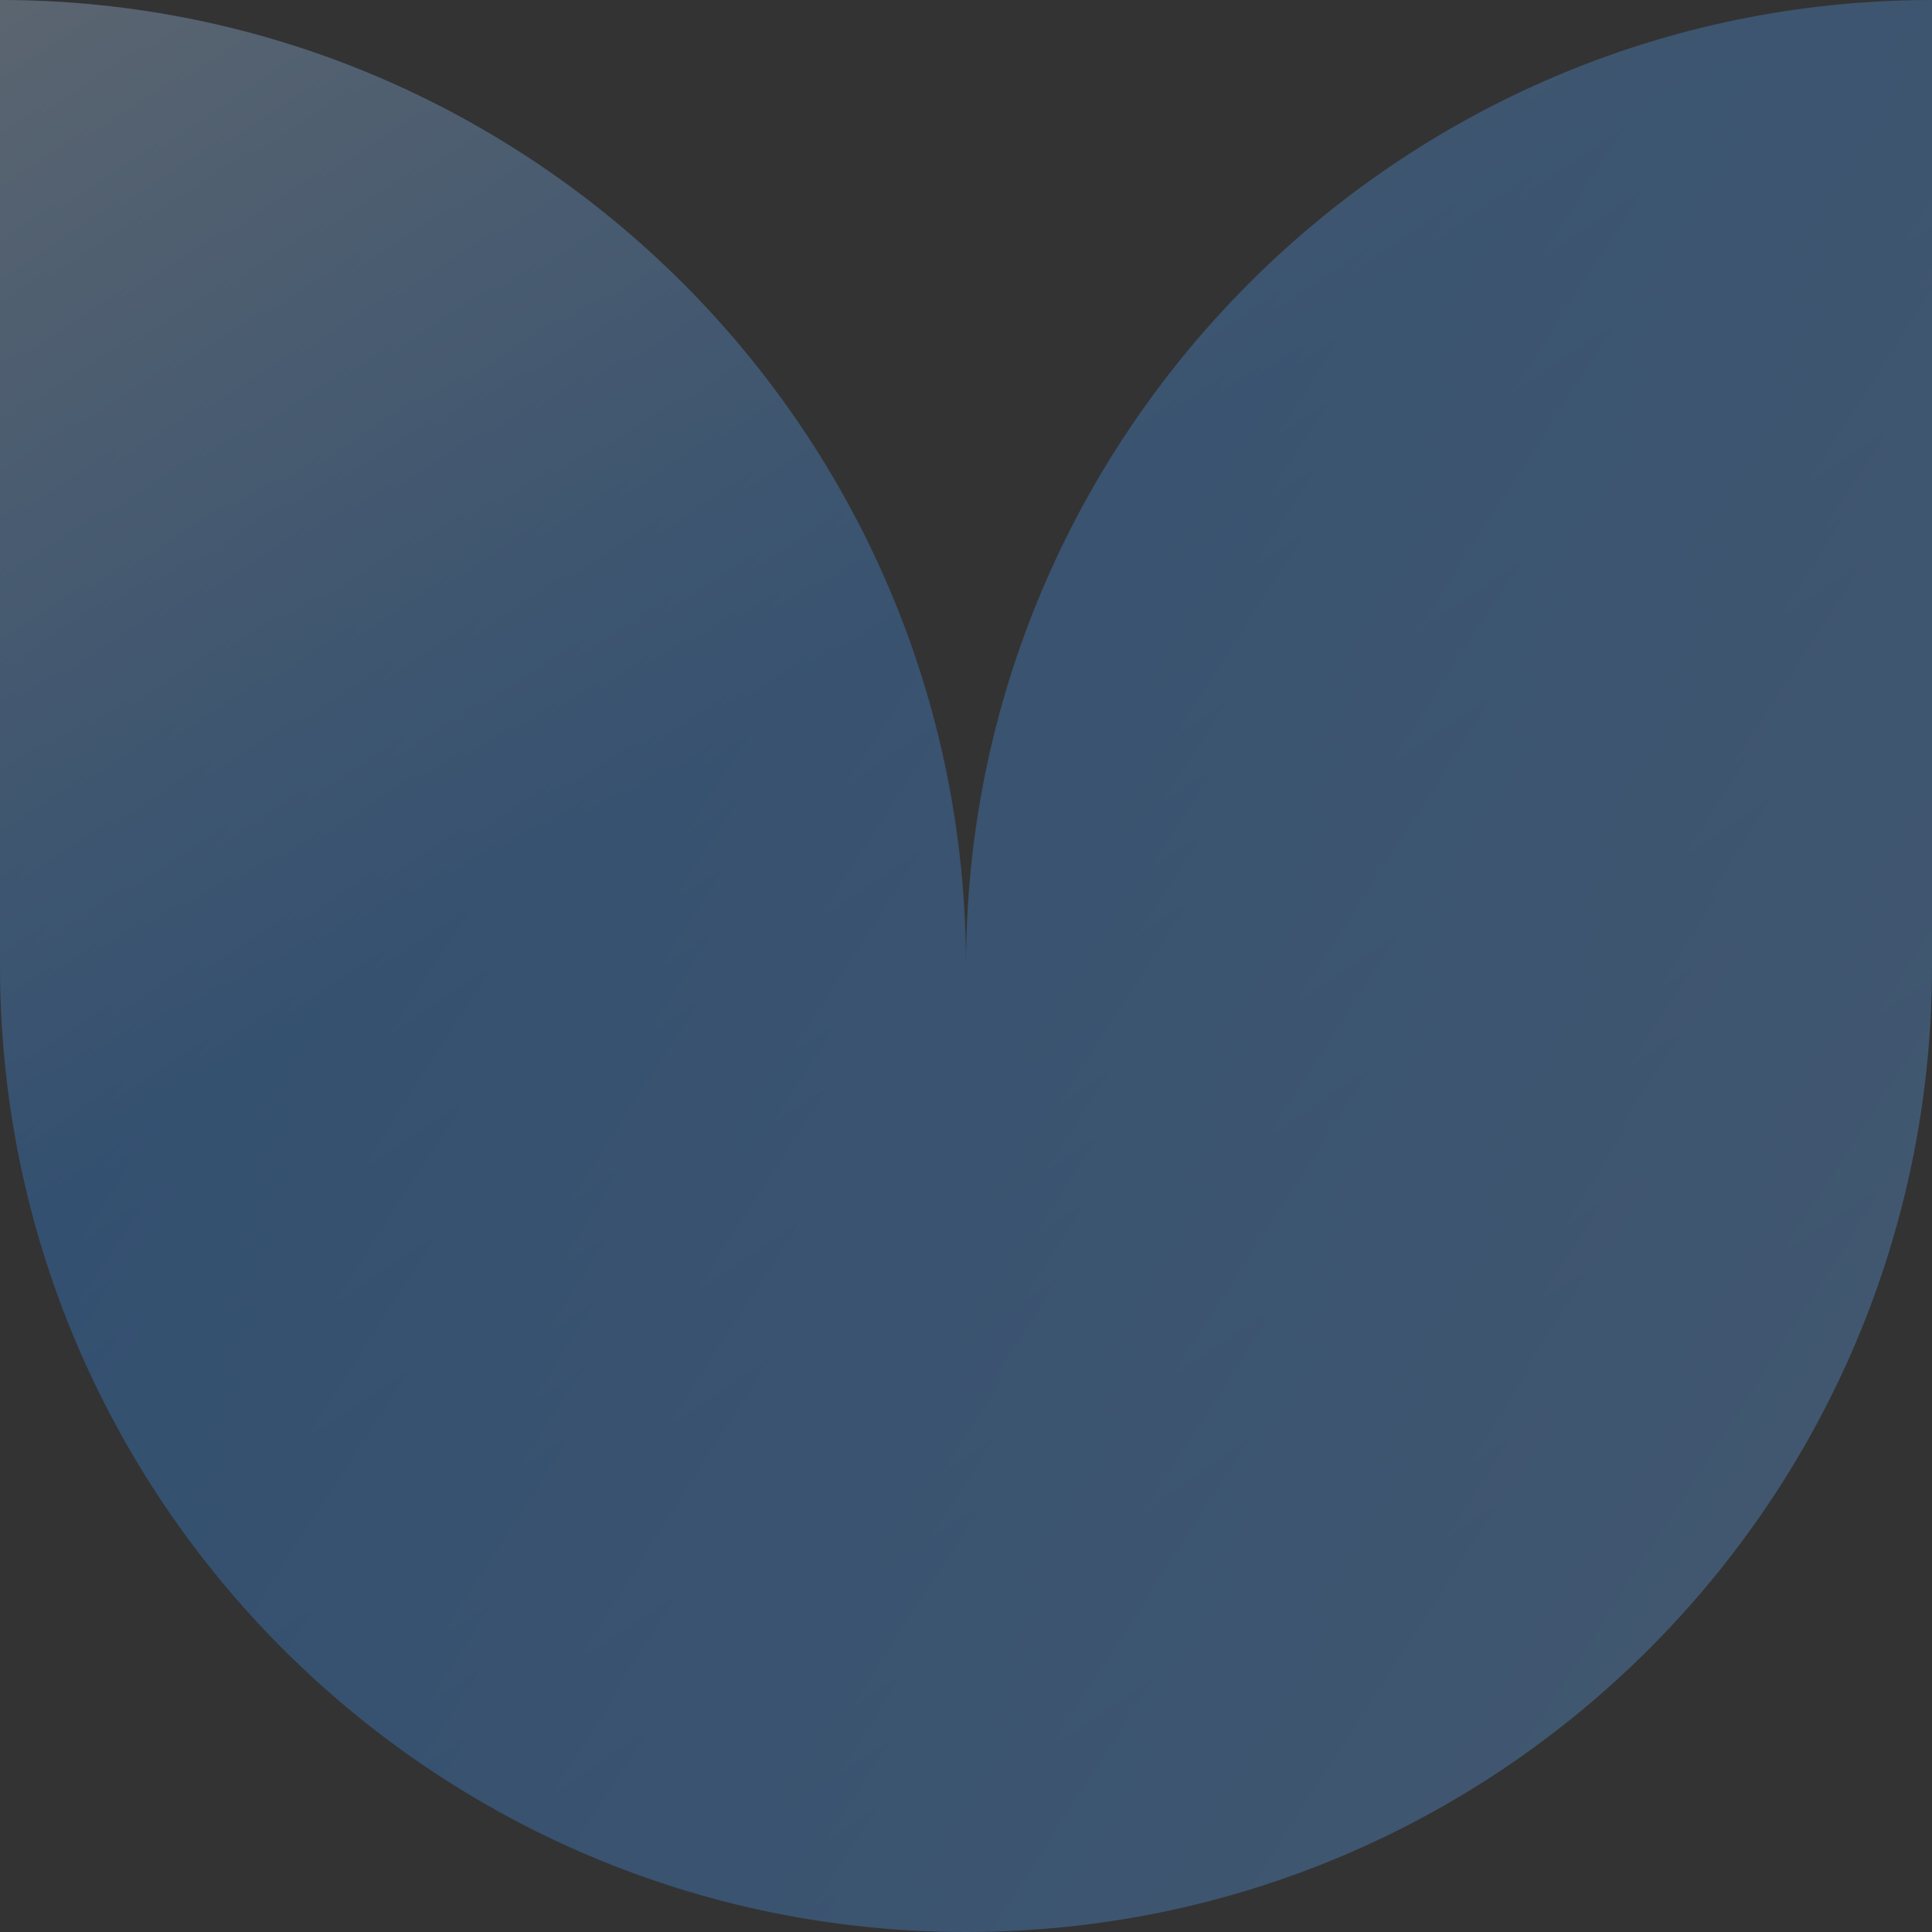
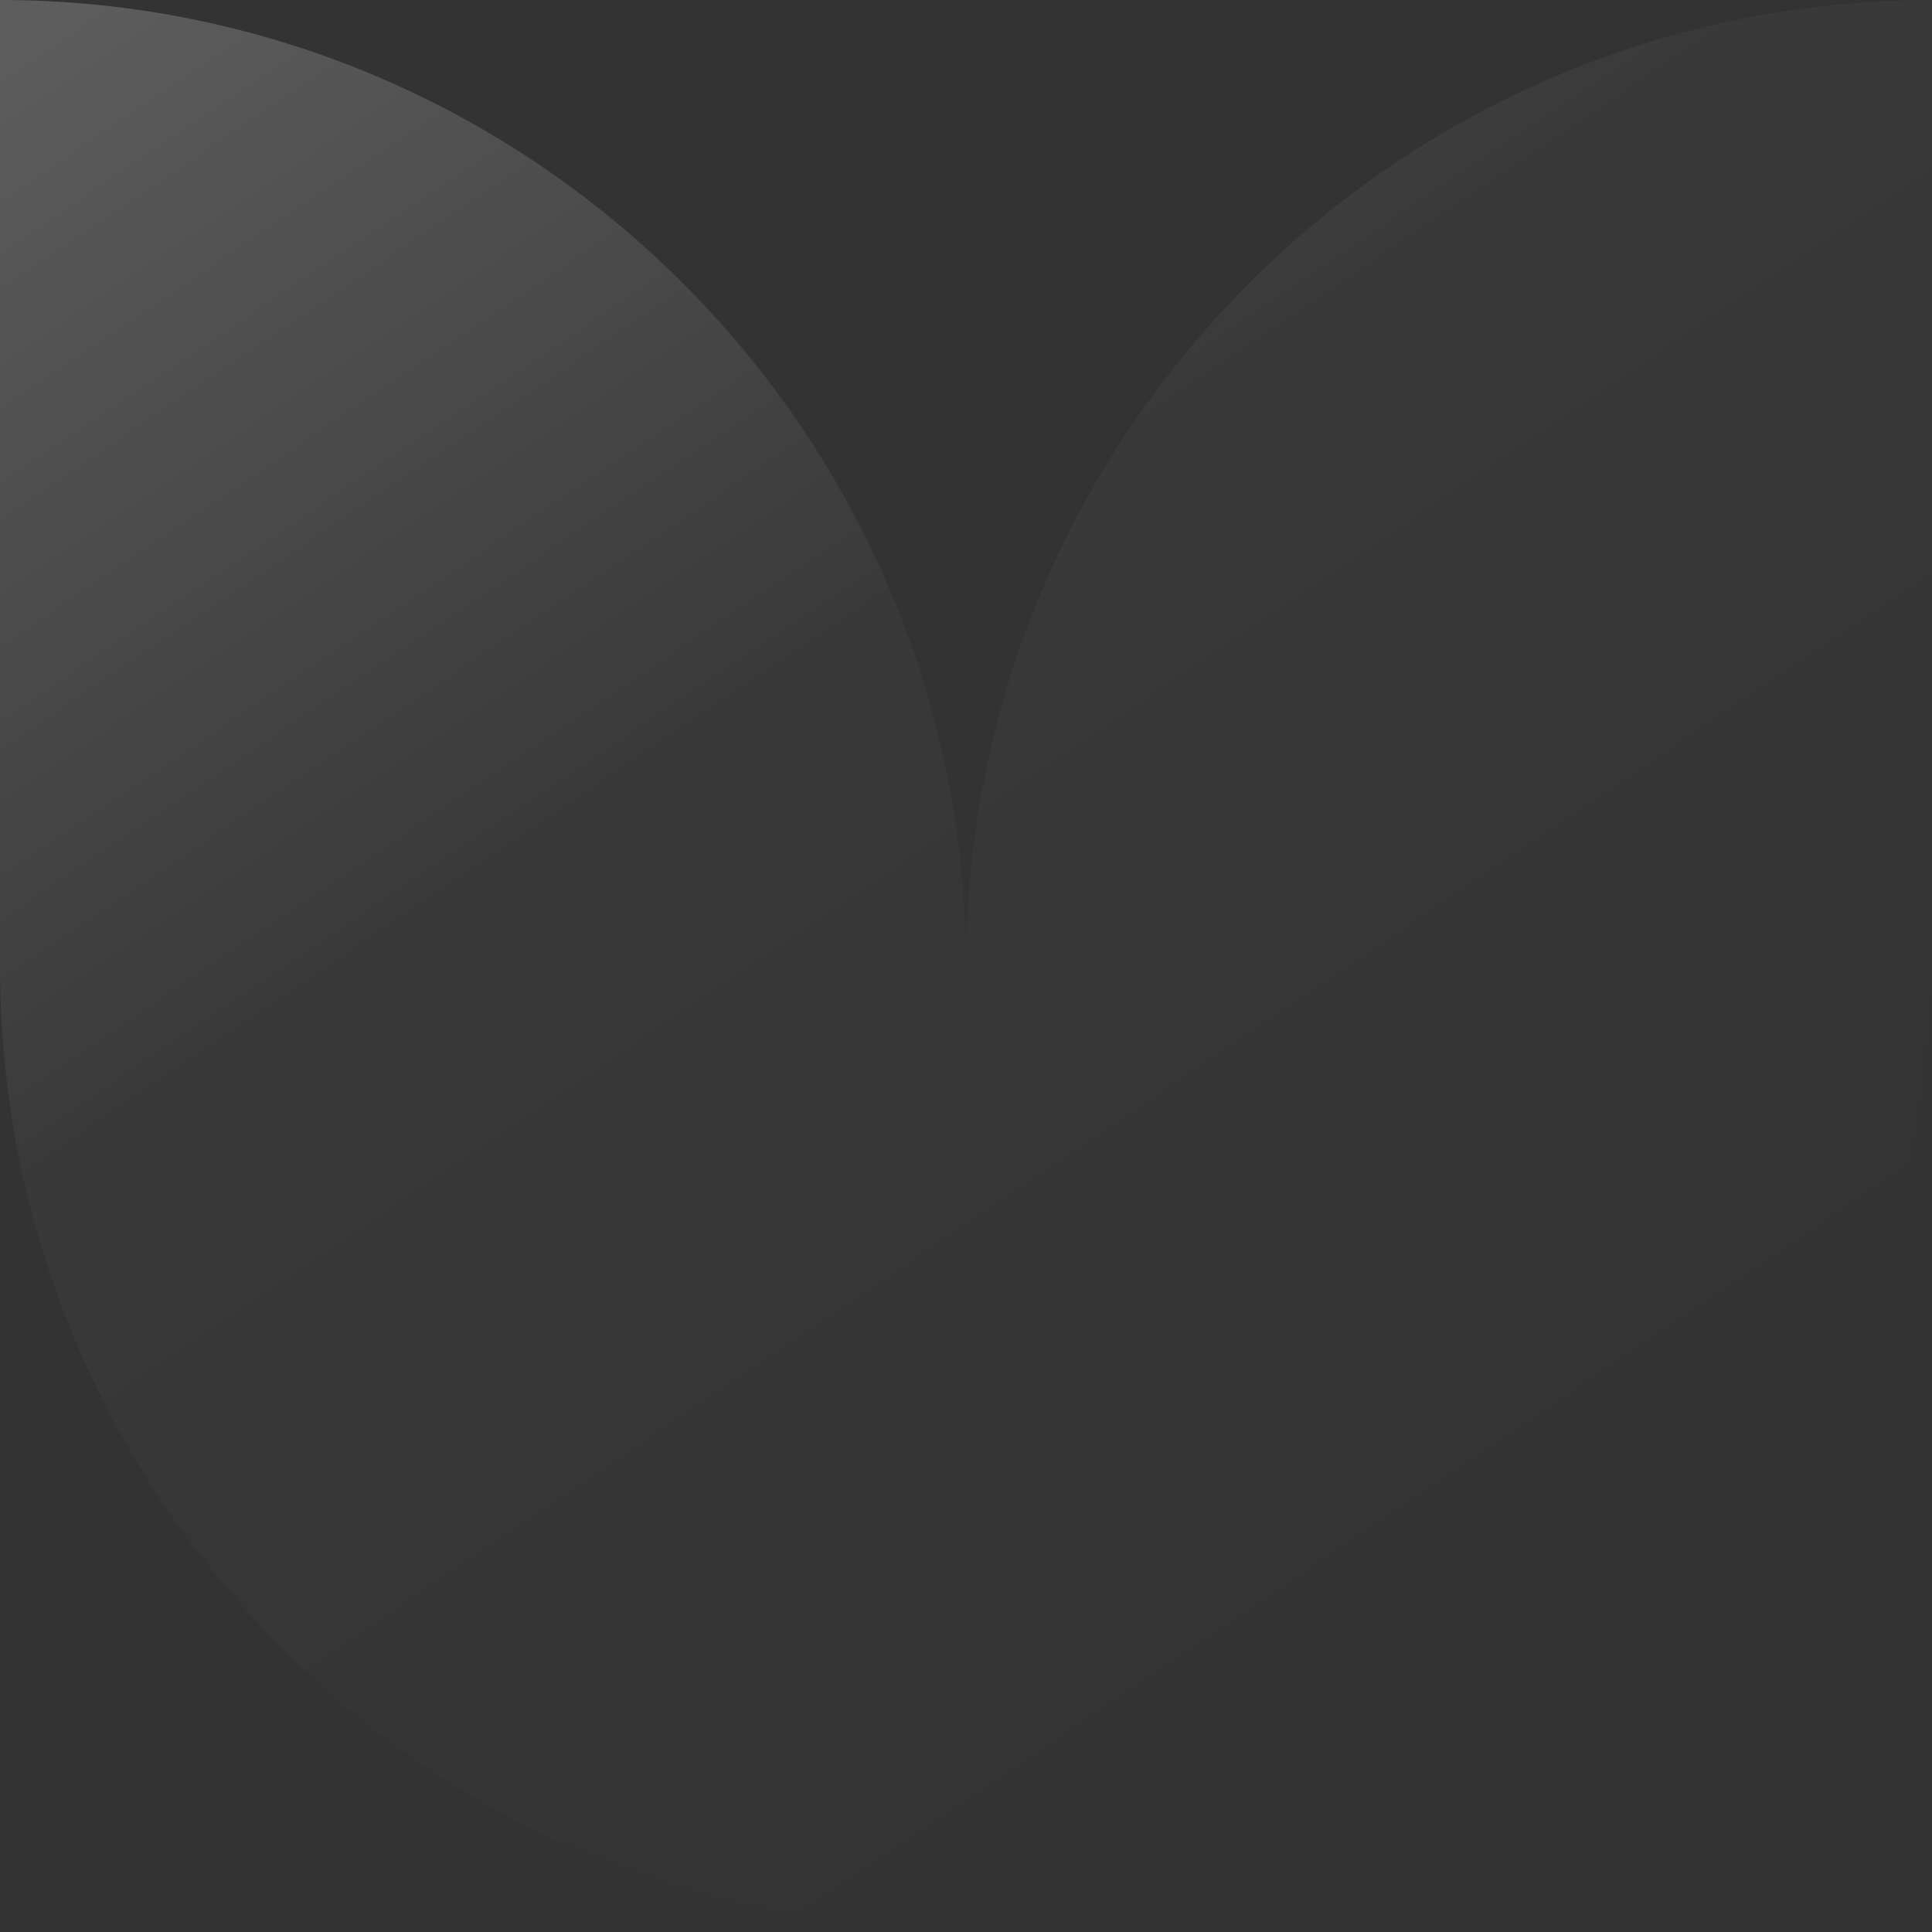
<svg xmlns="http://www.w3.org/2000/svg" width="155" height="155" viewBox="0 0 155 155" fill="none">
  <rect x="0" y="0" width="155" height="155" fill="#333333" stroke="none" />
  <g opacity="0.3">
-     <path fill-rule="evenodd" clip-rule="evenodd" d="M0 77.5H77.5H155V0C112.203 0 77.5 34.789 77.5 77.5C77.5 34.789 42.797 0 0 0V77.5ZM77.5 77.5H0C0 120.297 34.703 155 77.5 155C120.297 155 155 120.297 155 77.5H77.5Z" fill="url(#paint0_linear_2_677)" />
    <path fill-rule="evenodd" clip-rule="evenodd" d="M0 77.5H77.5H155V0C112.203 0 77.5 34.789 77.5 77.5C77.5 34.789 42.797 0 0 0V77.5ZM77.5 77.5H0C0 120.297 34.703 155 77.5 155C120.297 155 155 120.297 155 77.5H77.5Z" fill="url(#paint1_linear_2_677)" fill-opacity="0.7" />
  </g>
  <defs>
    <linearGradient id="paint0_linear_2_677" x1="155" y1="144.203" x2="-15.325" y2="34.248" gradientUnits="userSpaceOnUse">
      <stop stop-color="#6DB1FF" />
      <stop offset="1" stop-color="#0A7EFF" />
    </linearGradient>
    <linearGradient id="paint1_linear_2_677" x1="4.032" y1="-9.33231e-07" x2="98.88" y2="140.574" gradientUnits="userSpaceOnUse">
      <stop stop-color="white" />
      <stop offset="0.469" stop-color="white" stop-opacity="0.127" />
      <stop offset="0.984" stop-color="white" stop-opacity="0" />
    </linearGradient>
  </defs>
</svg>